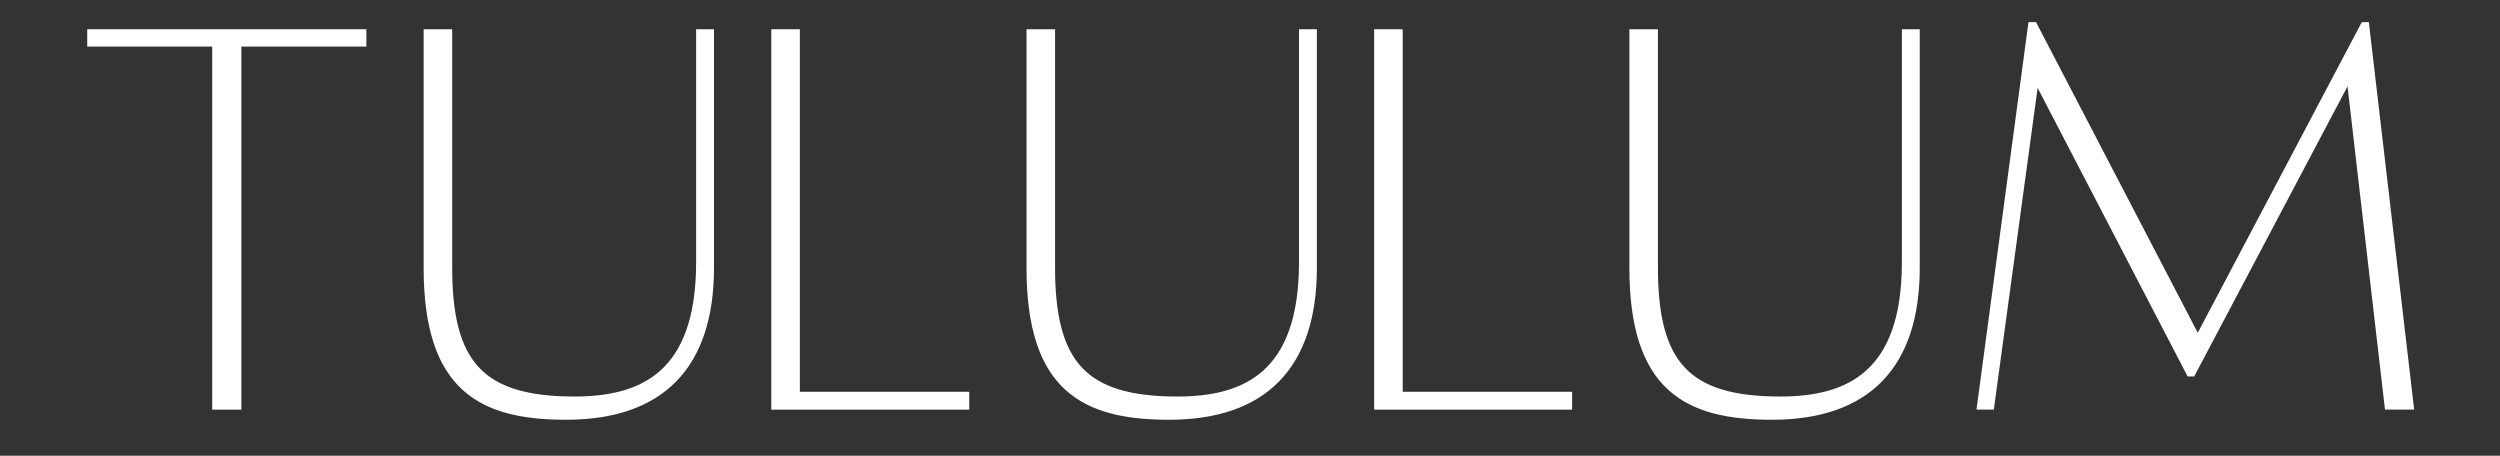
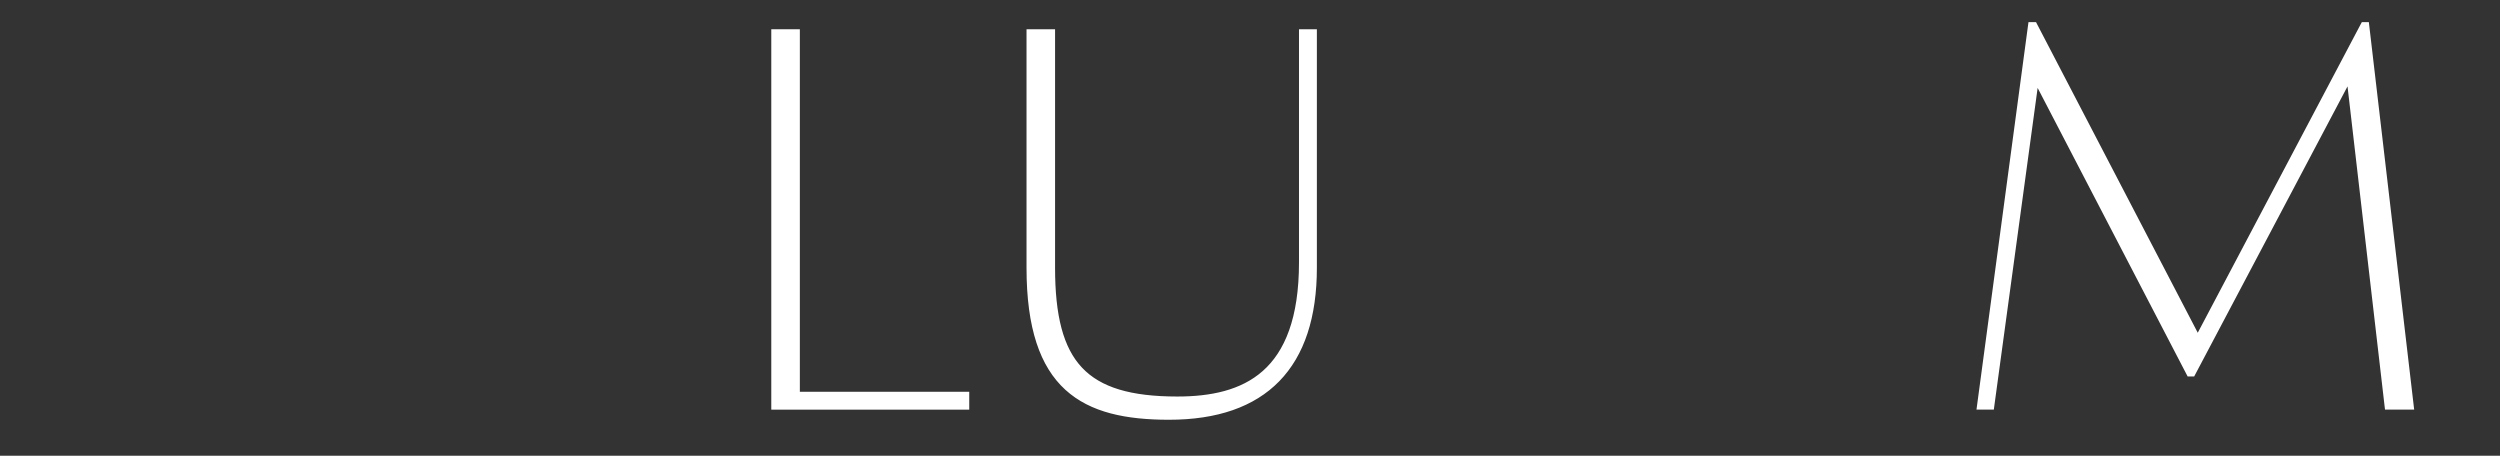
<svg xmlns="http://www.w3.org/2000/svg" width="192" height="35" viewBox="0 0 192 35" fill="none">
  <rect x="0" y="0" width="192" height="35" fill="#333333" stroke="none" />
-   <path d="M27.986 2.547V2.397H27.836H7H6.85V2.547V3.276V3.426H7H16.449V31.161V31.311H16.599H18.238H18.387V31.161V3.426H27.836H27.986V3.276V2.547Z" fill="white" stroke="white" stroke-width="0.3" />
-   <path d="M53.762 2.397H53.612V2.547V20.152C53.612 24.473 52.504 27.074 50.785 28.599C49.063 30.127 46.696 30.603 44.117 30.603C40.537 30.603 38.168 29.91 36.687 28.336C35.204 26.759 34.578 24.261 34.578 20.563V2.547V2.397H34.428H32.836H32.686V2.547V20.563C32.686 25.198 33.725 28.093 35.618 29.823C37.509 31.552 40.218 32.087 43.48 32.087C47.145 32.087 49.954 31.112 51.845 29.169C53.736 27.226 54.685 24.339 54.685 20.563V2.547V2.397H54.535H53.762Z" fill="white" stroke="white" stroke-width="0.3" />
  <path d="M74.138 30.238H61.278V2.547V2.397H61.128H59.535H59.385V2.547V31.161V31.311H59.535H74.138H74.288V31.161V30.388V30.238H74.138Z" fill="white" stroke="white" stroke-width="0.3" />
  <path d="M100.063 2.397H99.913V2.547V20.152C99.913 24.473 98.805 27.074 97.086 28.599C95.364 30.127 92.997 30.603 90.418 30.603C86.838 30.603 84.469 29.91 82.988 28.336C81.505 26.759 80.879 24.261 80.879 20.563V2.547V2.397H80.729H79.137H78.987V2.547V20.563C78.987 25.198 80.025 28.093 81.919 29.823C83.81 31.552 86.519 32.087 89.781 32.087C93.446 32.087 96.255 31.112 98.146 29.169C100.036 27.226 100.986 24.339 100.986 20.563V2.547V2.397H100.836H100.063Z" fill="white" stroke="white" stroke-width="0.3" />
-   <path d="M120.438 30.238H107.578V2.547V2.397H107.428H105.836H105.686V2.547V31.161V31.311H105.836H120.438H120.588V31.161V30.388V30.238H120.438Z" fill="white" stroke="white" stroke-width="0.3" />
-   <path d="M146.364 2.397H146.214V2.547V20.152C146.214 24.473 145.106 27.074 143.387 28.599C141.664 30.127 139.298 30.603 136.719 30.603C133.138 30.603 130.769 29.91 129.289 28.336C127.806 26.759 127.18 24.261 127.18 20.563V2.547V2.397H127.03H125.438H125.287V2.547V20.563C125.287 25.198 126.326 28.093 128.22 29.823C130.11 31.552 132.82 32.087 136.082 32.087C139.747 32.087 142.556 31.112 144.447 29.169C146.337 27.226 147.287 24.339 147.287 20.563V2.547V2.397H147.137H146.364Z" fill="white" stroke="white" stroke-width="0.3" />
  <path d="M181.809 1.983L181.794 1.85H181.66H181.568H181.478L181.435 1.93L168.787 25.878L156.318 1.931L156.276 1.85H156.185H156.049H155.918L155.9 1.98L151.988 31.139L151.965 31.309H152.137H152.864H152.995L153.012 31.179L156.406 6.264L168.06 28.682L168.102 28.763H168.193H168.332H168.422L168.464 28.683L180.383 6.137L183.286 31.176L183.302 31.309H183.435H185.072H185.24L185.22 31.142L181.809 1.983Z" fill="white" stroke="white" stroke-width="0.3" />
</svg>